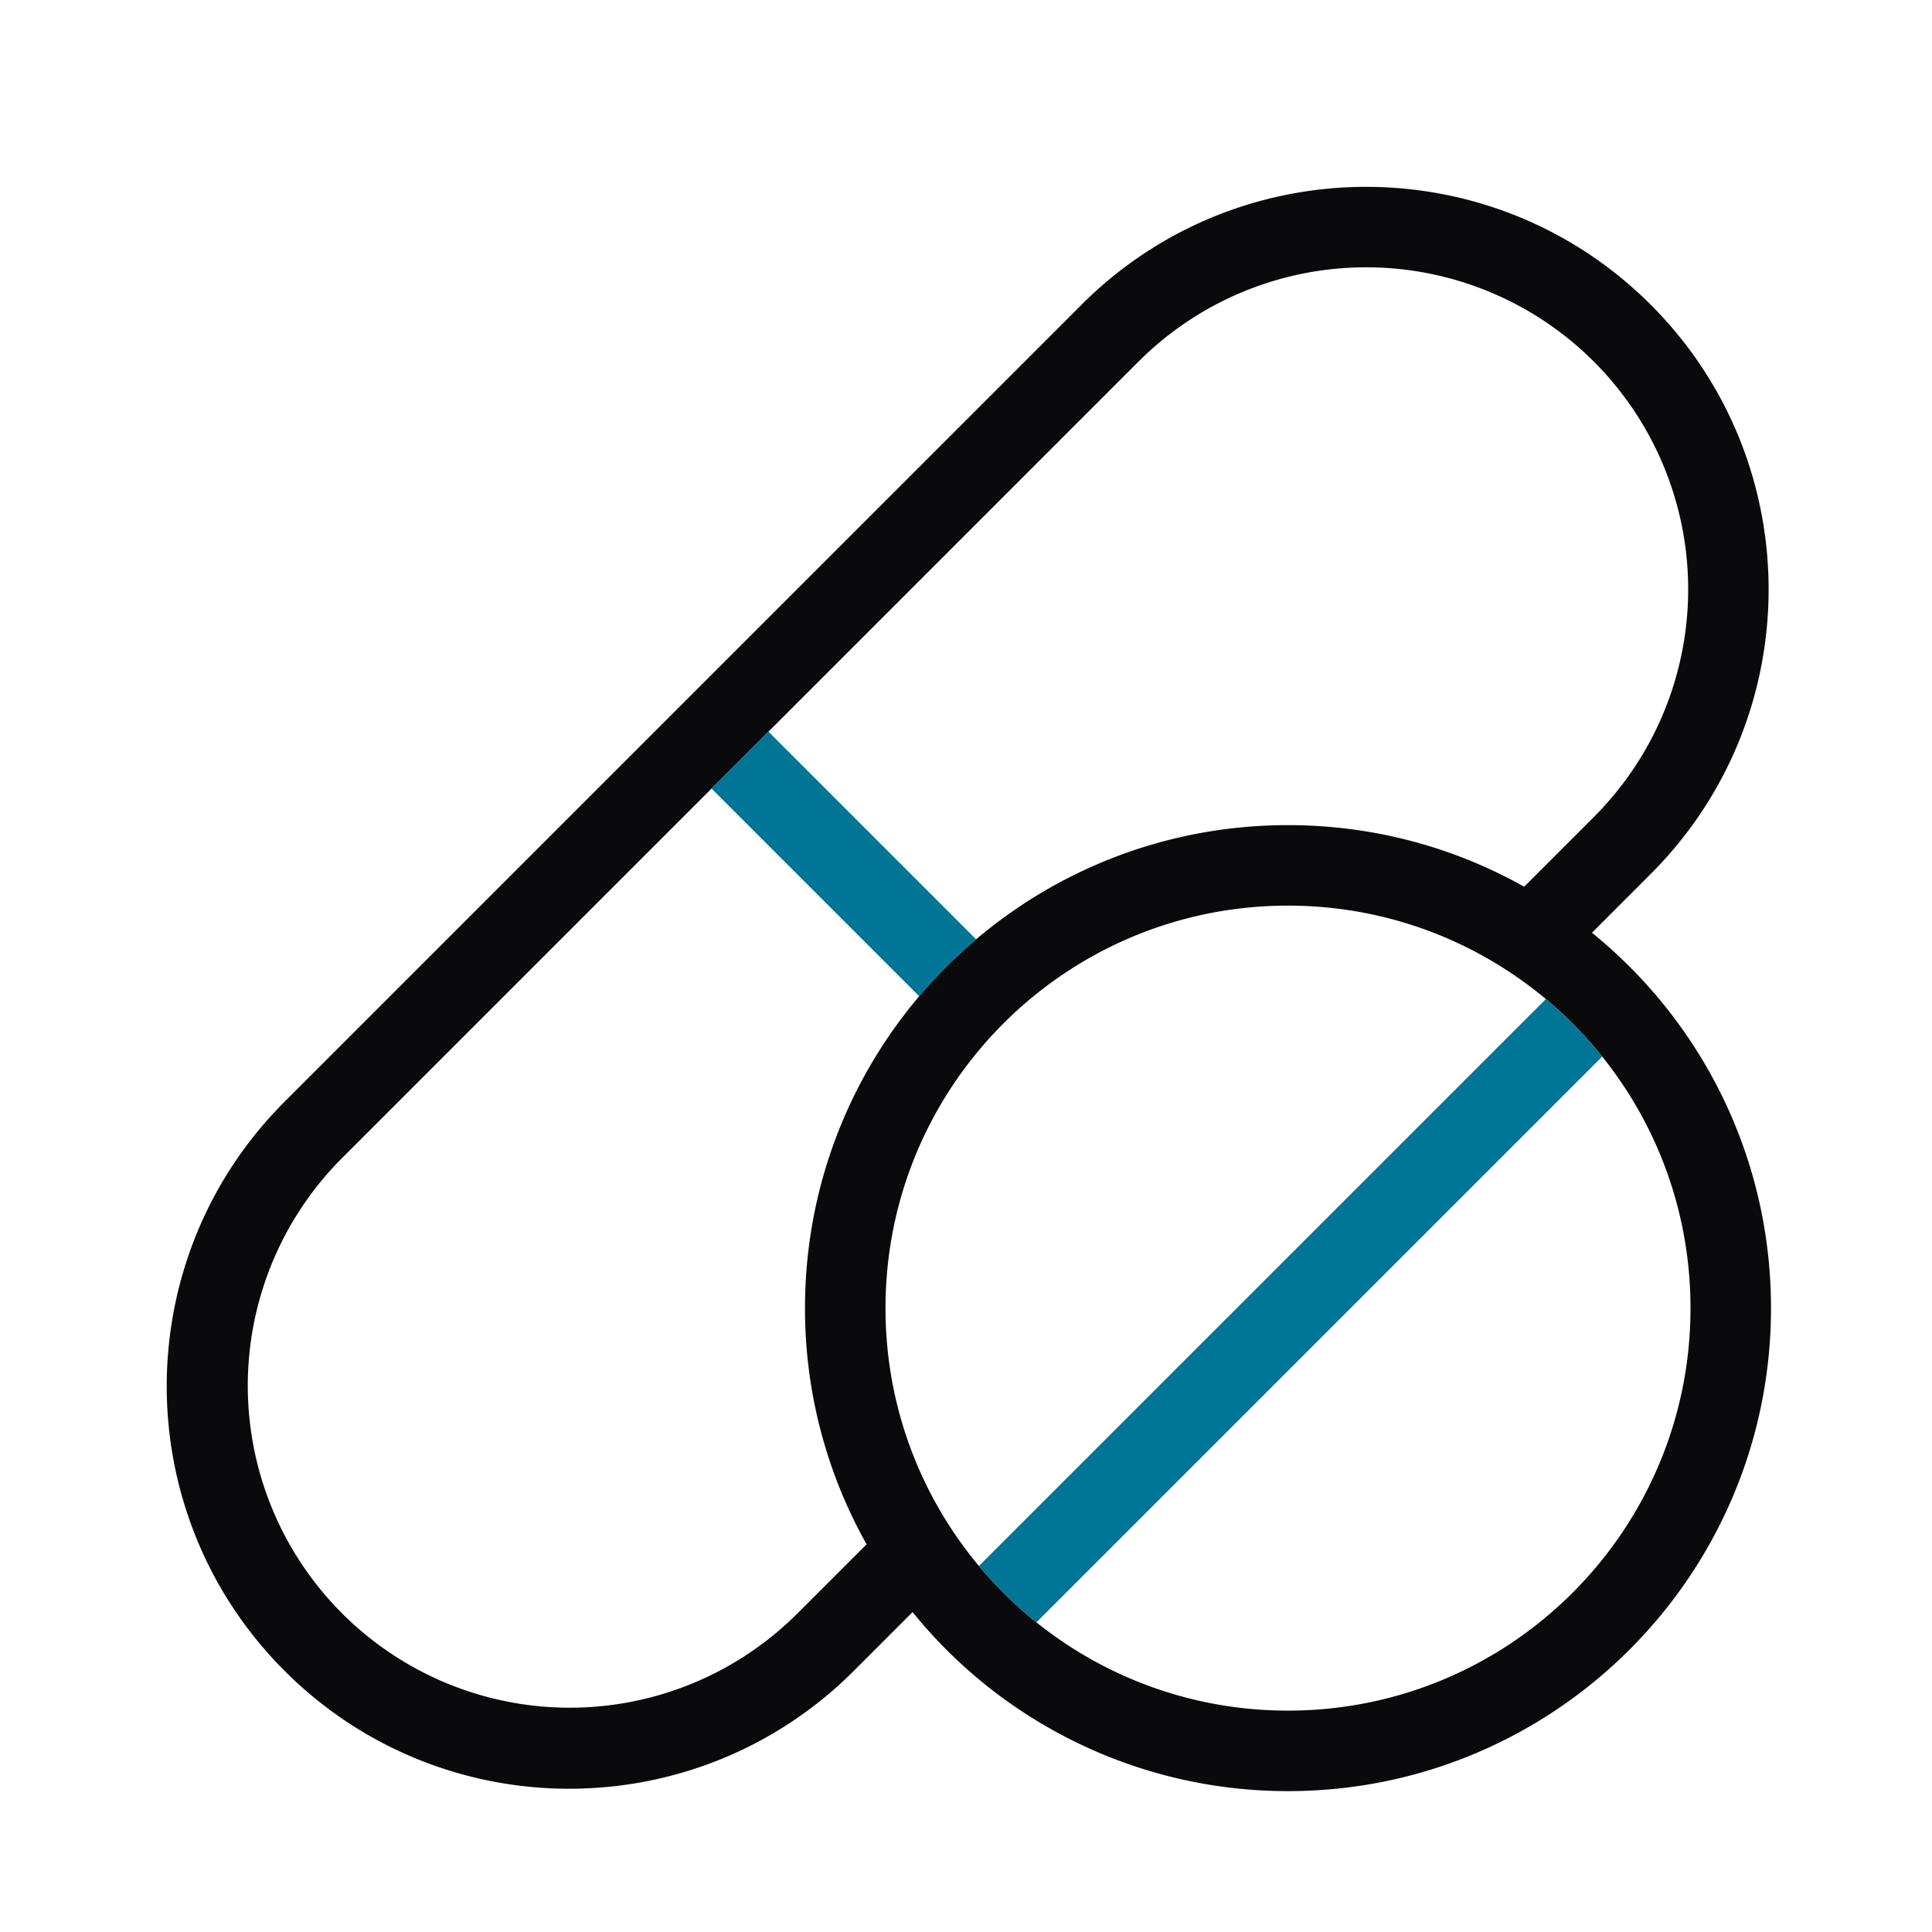
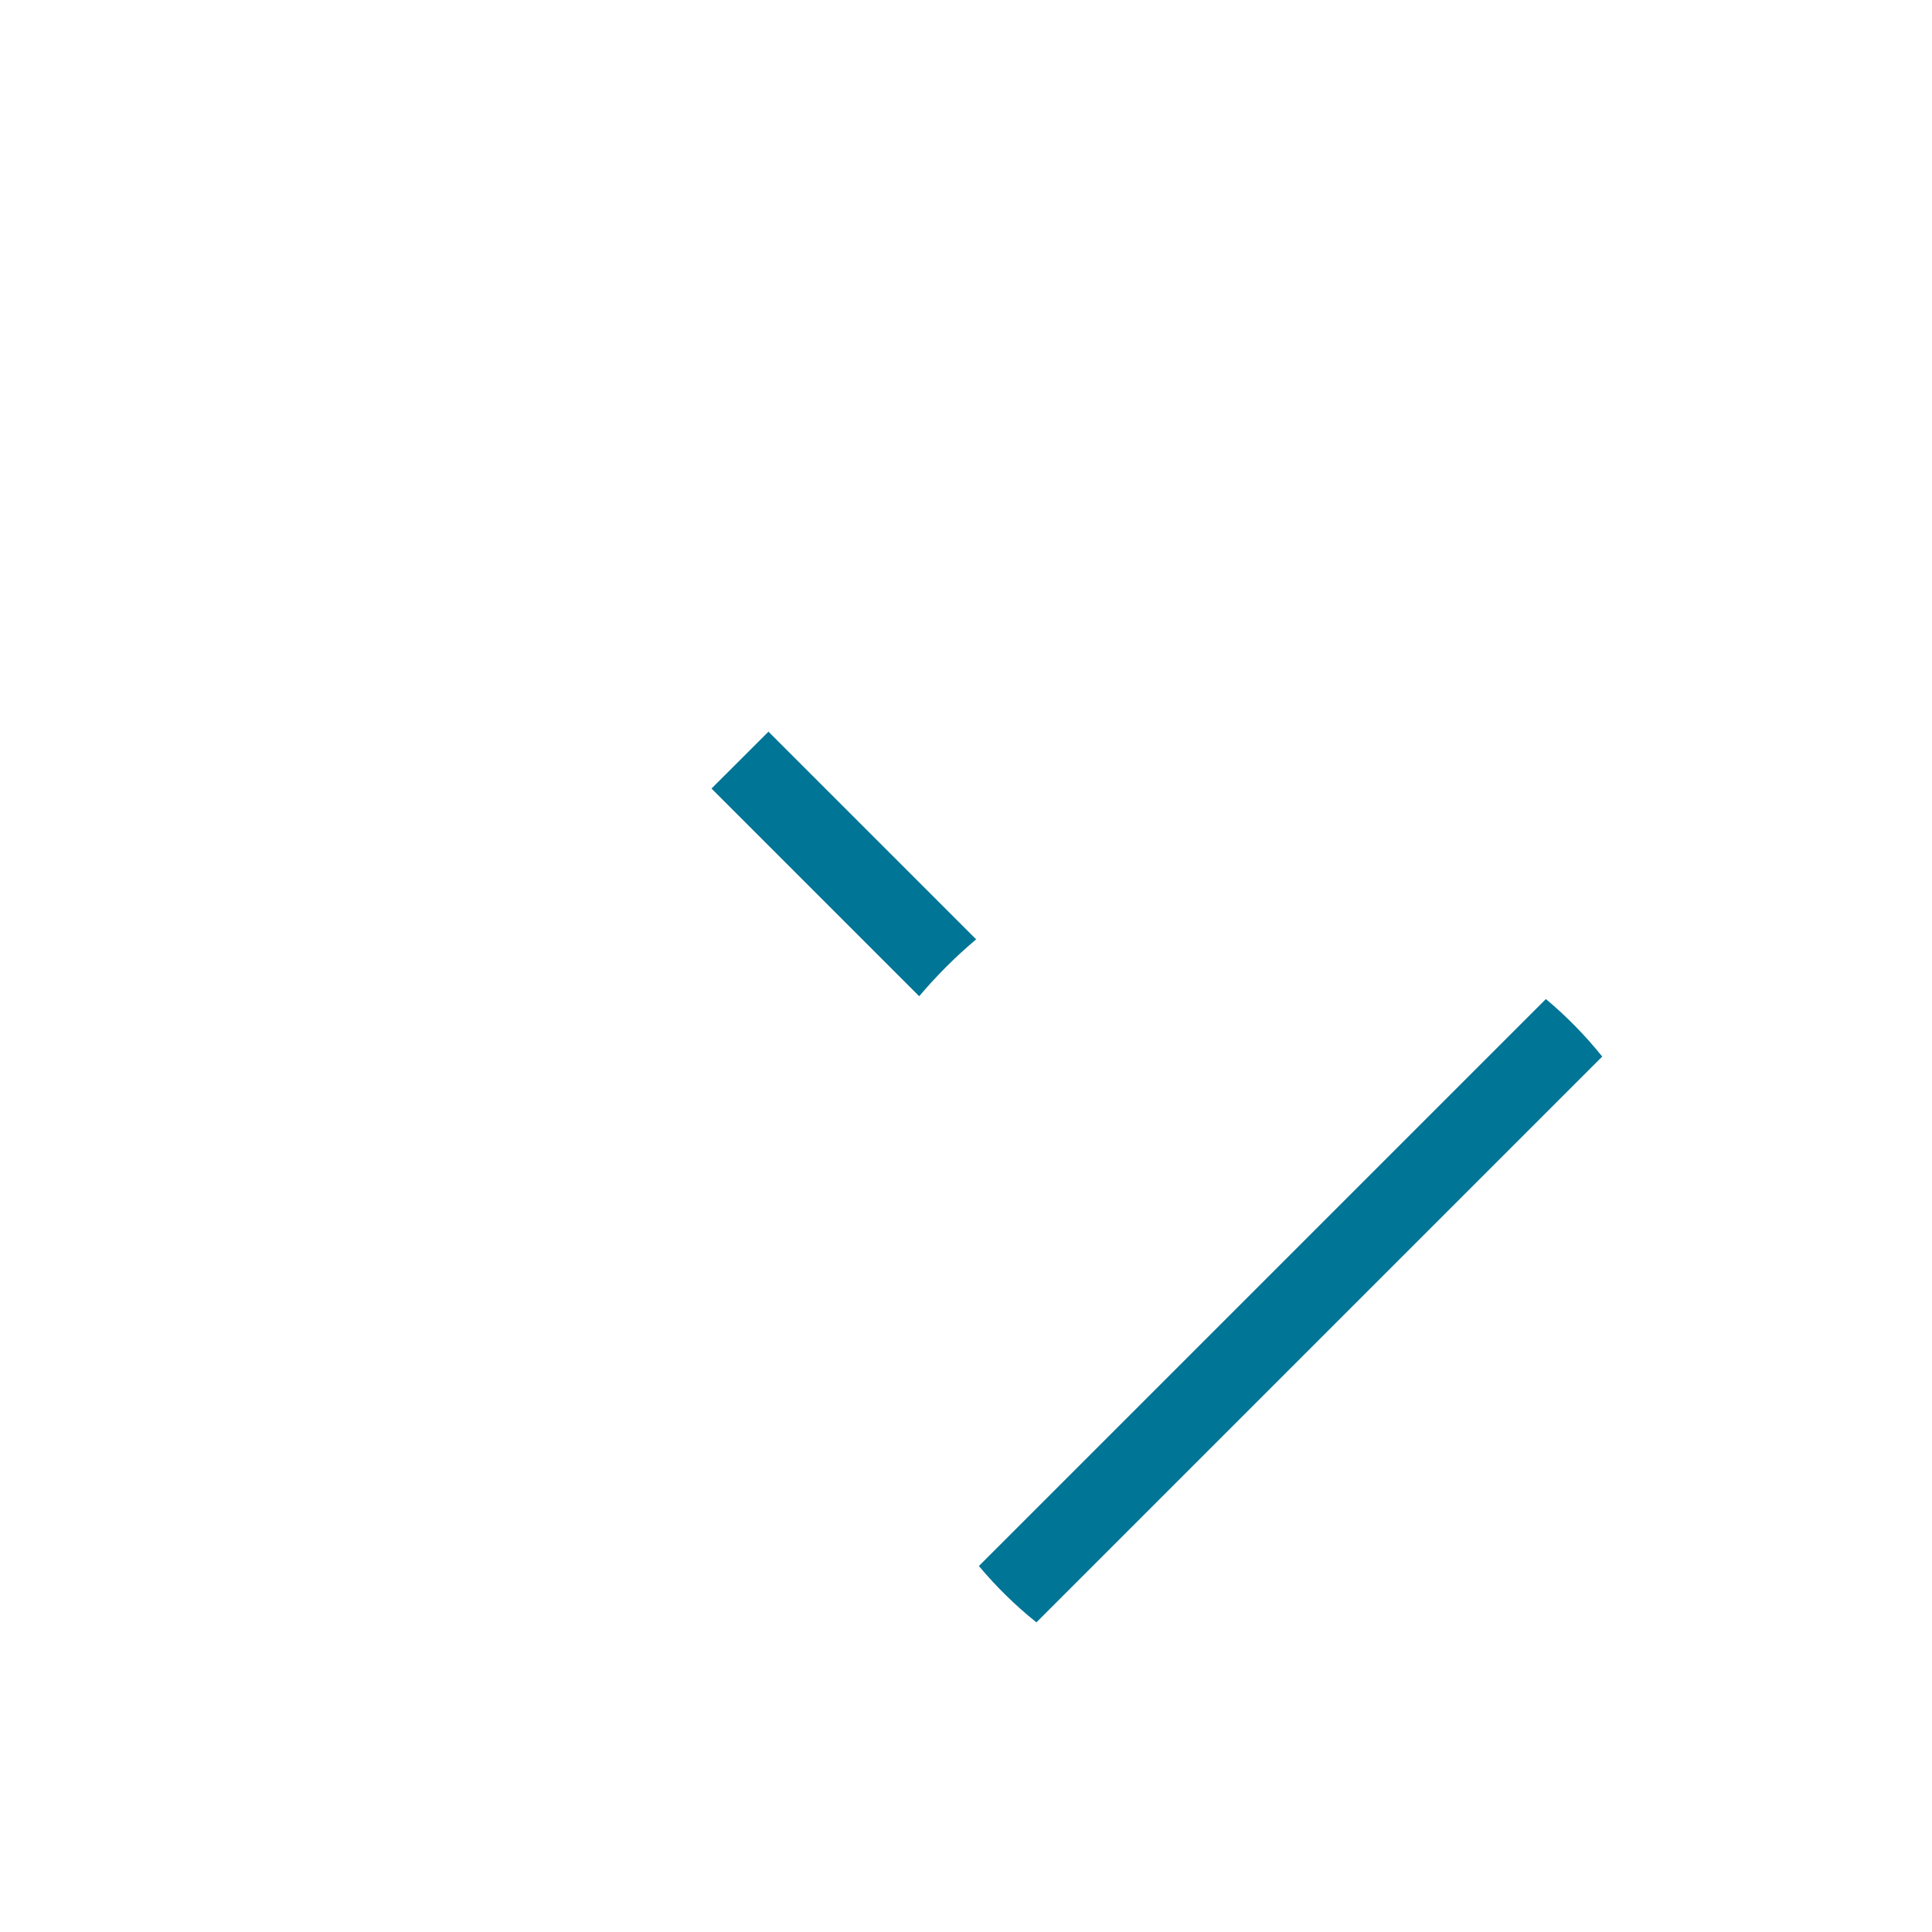
<svg xmlns="http://www.w3.org/2000/svg" width="48" height="48" fill="none">
-   <path fill="#0A0A0C" fill-rule="evenodd" d="M41.012 21.713c3.905-3.905 3.905-10.237 0-14.142s-10.237-3.905-14.142 0l-19.799 19.8c-3.905 3.904-3.905 10.236 0 14.141s10.237 3.905 14.142 0l1.46-1.46A11.98 11.98 0 0 0 32 44.5c6.627 0 12-5.373 12-12 0-3.766-1.734-7.126-4.448-9.326zM19.8 40.098l1.73-1.73A11.95 11.95 0 0 1 20 32.5c0-6.627 5.373-12 12-12 2.131 0 4.133.556 5.867 1.53l1.731-1.731A8 8 0 0 0 28.463 8.812l-.179.173-19.799 19.8A8 8 0 0 0 19.62 40.271zM22 32.5c0-5.523 4.477-10 10-10s10 4.477 10 10-4.477 10-10 10-10-4.477-10-10" clip-rule="evenodd" />
  <path fill="#007596" fill-rule="evenodd" d="M38.407 24.821 24.32 38.907c.429.512.907.982 1.429 1.4L39.807 26.25q-.63-.784-1.4-1.429m-20.73-5.23 1.415-1.413 5.16 5.159q-.767.648-1.415 1.414z" clip-rule="evenodd" />
</svg>